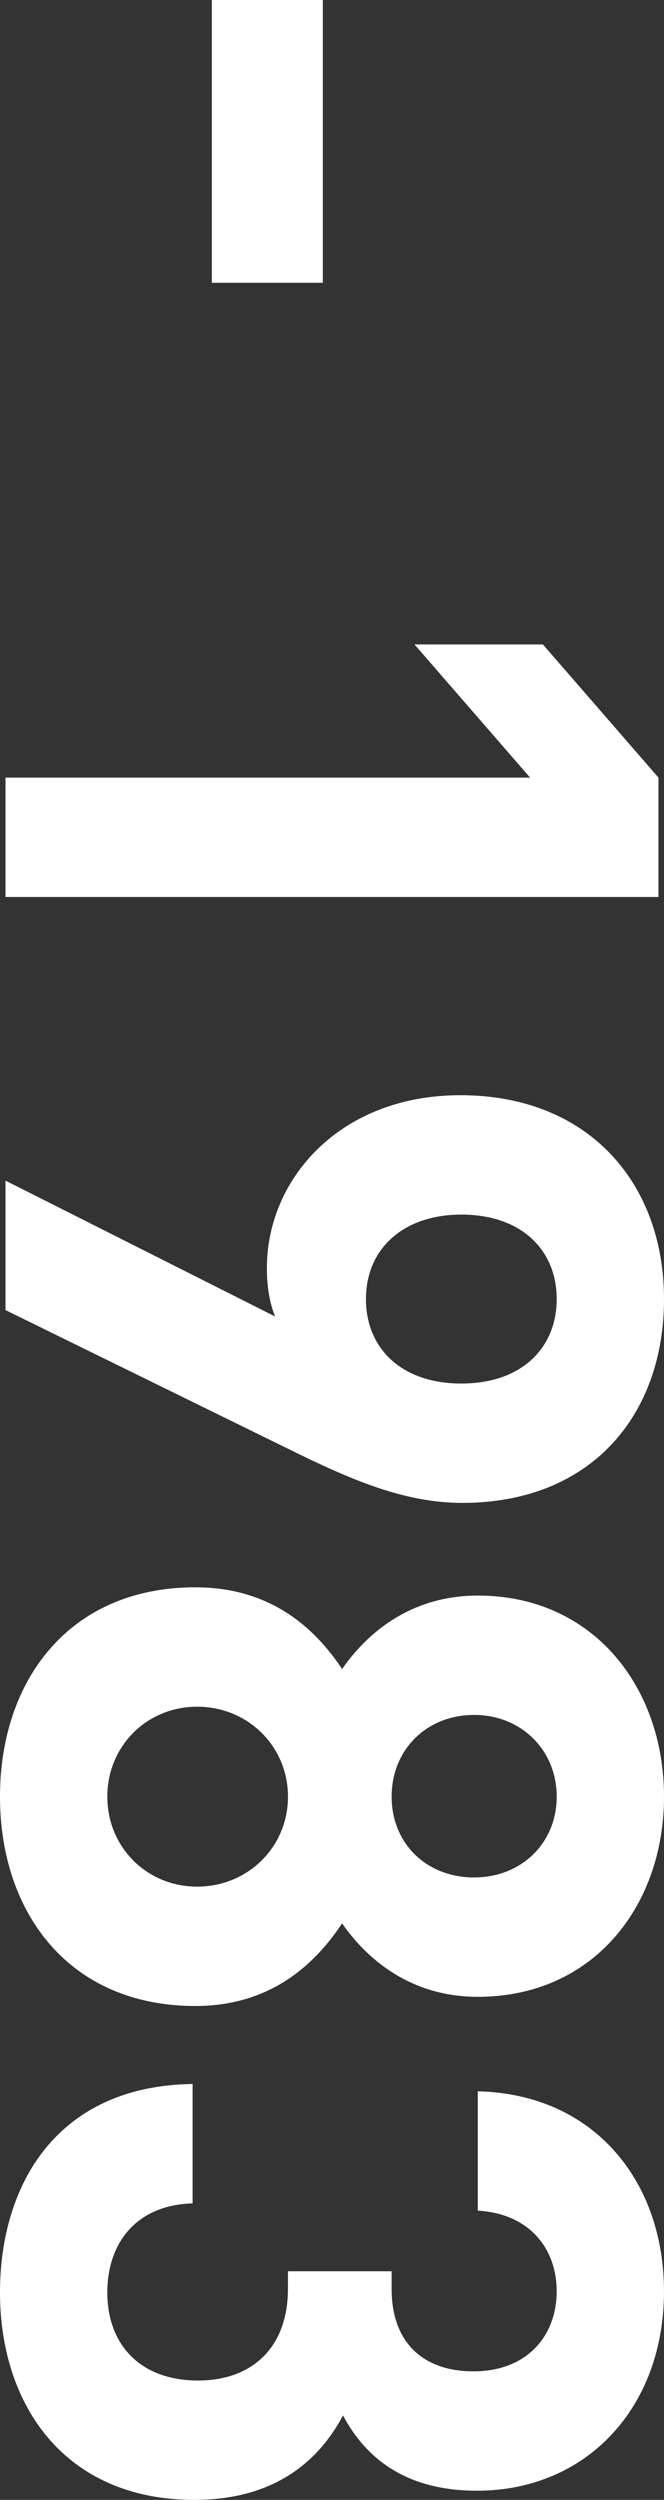
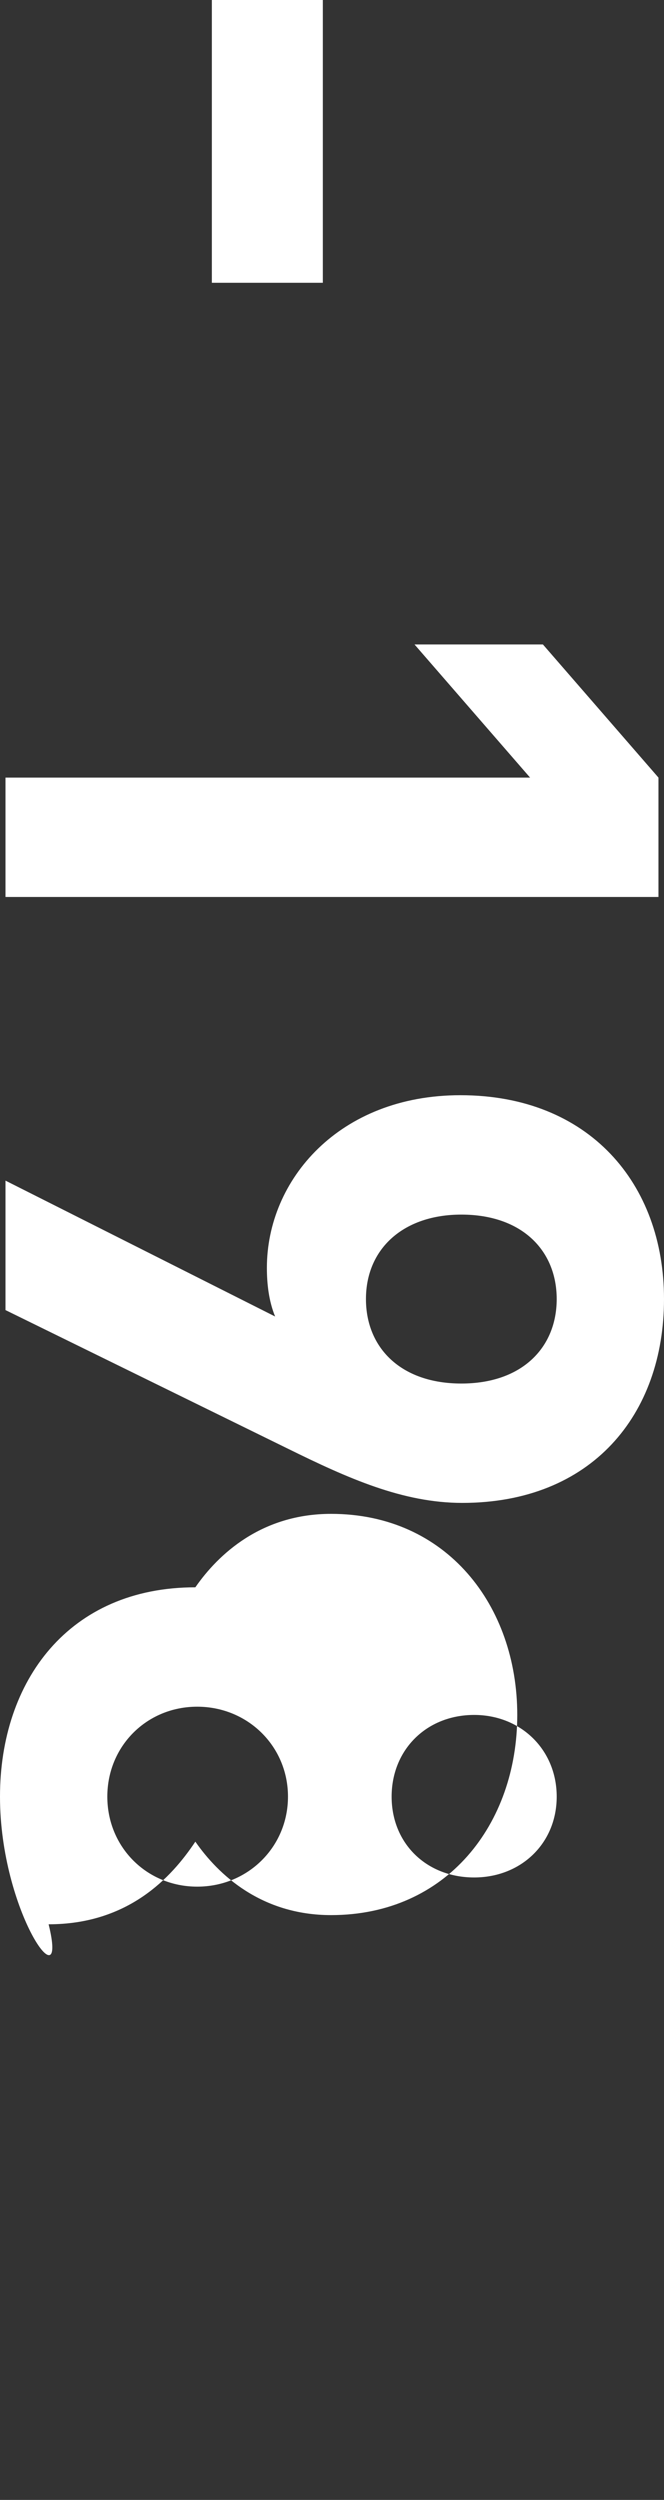
<svg xmlns="http://www.w3.org/2000/svg" version="1.1" x="0px" y="0px" width="30.336px" height="114.084px" viewBox="0 0 30.336 114.084" enable-background="new 0 0 30.336 114.084" xml:space="preserve">
  <rect x="0" y="0" width="30.336" height="114.084" fill="#333333" stroke="none" />
  <g id="バック">
</g>
  <g id="デザイン">
    <g>
      <path fill="#FFFFFF" d="M9.679,0h5.07v12.905h-5.07V0z" />
      <path fill="#FFFFFF" d="M0.251,35.486h23.967l-5.28-6.076h5.866l5.279,6.076v5.447H0.251V35.486z" />
      <path fill="#FFFFFF" d="M13.157,66.113L0.251,59.786v-5.908l12.319,6.201c-0.293-0.712-0.377-1.509-0.377-2.221    c0-4.022,3.31-7.878,8.841-7.878c5.866,0,9.302,4.023,9.302,9.303s-3.31,9.302-9.218,9.302    C18.395,68.585,15.88,67.453,13.157,66.113z M25.434,59.283c0-2.221-1.592-3.855-4.357-3.855c-2.64,0-4.358,1.551-4.358,3.855    c0,2.221,1.592,3.855,4.358,3.855C23.841,63.139,25.434,61.504,25.434,59.283z" />
-       <path fill="#FFFFFF" d="M0,81.99c0-5.279,3.143-9.553,8.925-9.553c3.646,0,5.615,2.095,6.704,3.729    c1.047-1.508,3.017-3.352,6.201-3.352c5.28,0,8.506,4.189,8.506,9.176s-3.226,9.135-8.506,9.135c-3.184,0-5.154-1.844-6.201-3.352    c-1.089,1.634-3.059,3.771-6.704,3.771C3.143,91.544,0,87.27,0,81.99z M13.157,81.99c0-2.305-1.844-4.105-4.148-4.105    c-2.305,0-4.106,1.801-4.106,4.105s1.802,4.107,4.106,4.107C11.313,86.098,13.157,84.295,13.157,81.99z M25.434,81.99    c0-2.137-1.634-3.729-3.771-3.729c-2.179,0-3.771,1.592-3.771,3.729s1.592,3.688,3.771,3.688    C23.8,85.678,25.434,84.127,25.434,81.99z" />
-       <path fill="#FFFFFF" d="M0,104.615c0-4.861,2.556-9.428,8.799-9.512v5.447c-2.682,0.083-3.897,1.927-3.897,4.064    c0,2.346,1.467,4.021,4.148,4.021c2.472,0,4.106-1.508,4.106-4.189v-0.797h4.735v0.797c0,2.639,1.634,3.771,3.729,3.771    c2.514,0,3.813-1.676,3.813-3.646c0-2.053-1.341-3.561-3.604-3.688v-5.446c5.322,0.126,8.506,4.106,8.506,9.134    c0,5.279-3.52,9.093-8.547,9.093c-3.227,0-5.07-1.466-6.118-3.437c-1.131,2.138-3.185,3.855-6.788,3.855    C2.933,114.084,0,109.727,0,104.615z" />
+       <path fill="#FFFFFF" d="M0,81.99c0-5.279,3.143-9.553,8.925-9.553c1.047-1.508,3.017-3.352,6.201-3.352c5.28,0,8.506,4.189,8.506,9.176s-3.226,9.135-8.506,9.135c-3.184,0-5.154-1.844-6.201-3.352    c-1.089,1.634-3.059,3.771-6.704,3.771C3.143,91.544,0,87.27,0,81.99z M13.157,81.99c0-2.305-1.844-4.105-4.148-4.105    c-2.305,0-4.106,1.801-4.106,4.105s1.802,4.107,4.106,4.107C11.313,86.098,13.157,84.295,13.157,81.99z M25.434,81.99    c0-2.137-1.634-3.729-3.771-3.729c-2.179,0-3.771,1.592-3.771,3.729s1.592,3.688,3.771,3.688    C23.8,85.678,25.434,84.127,25.434,81.99z" />
    </g>
  </g>
  <g id="赤字">
</g>
</svg>